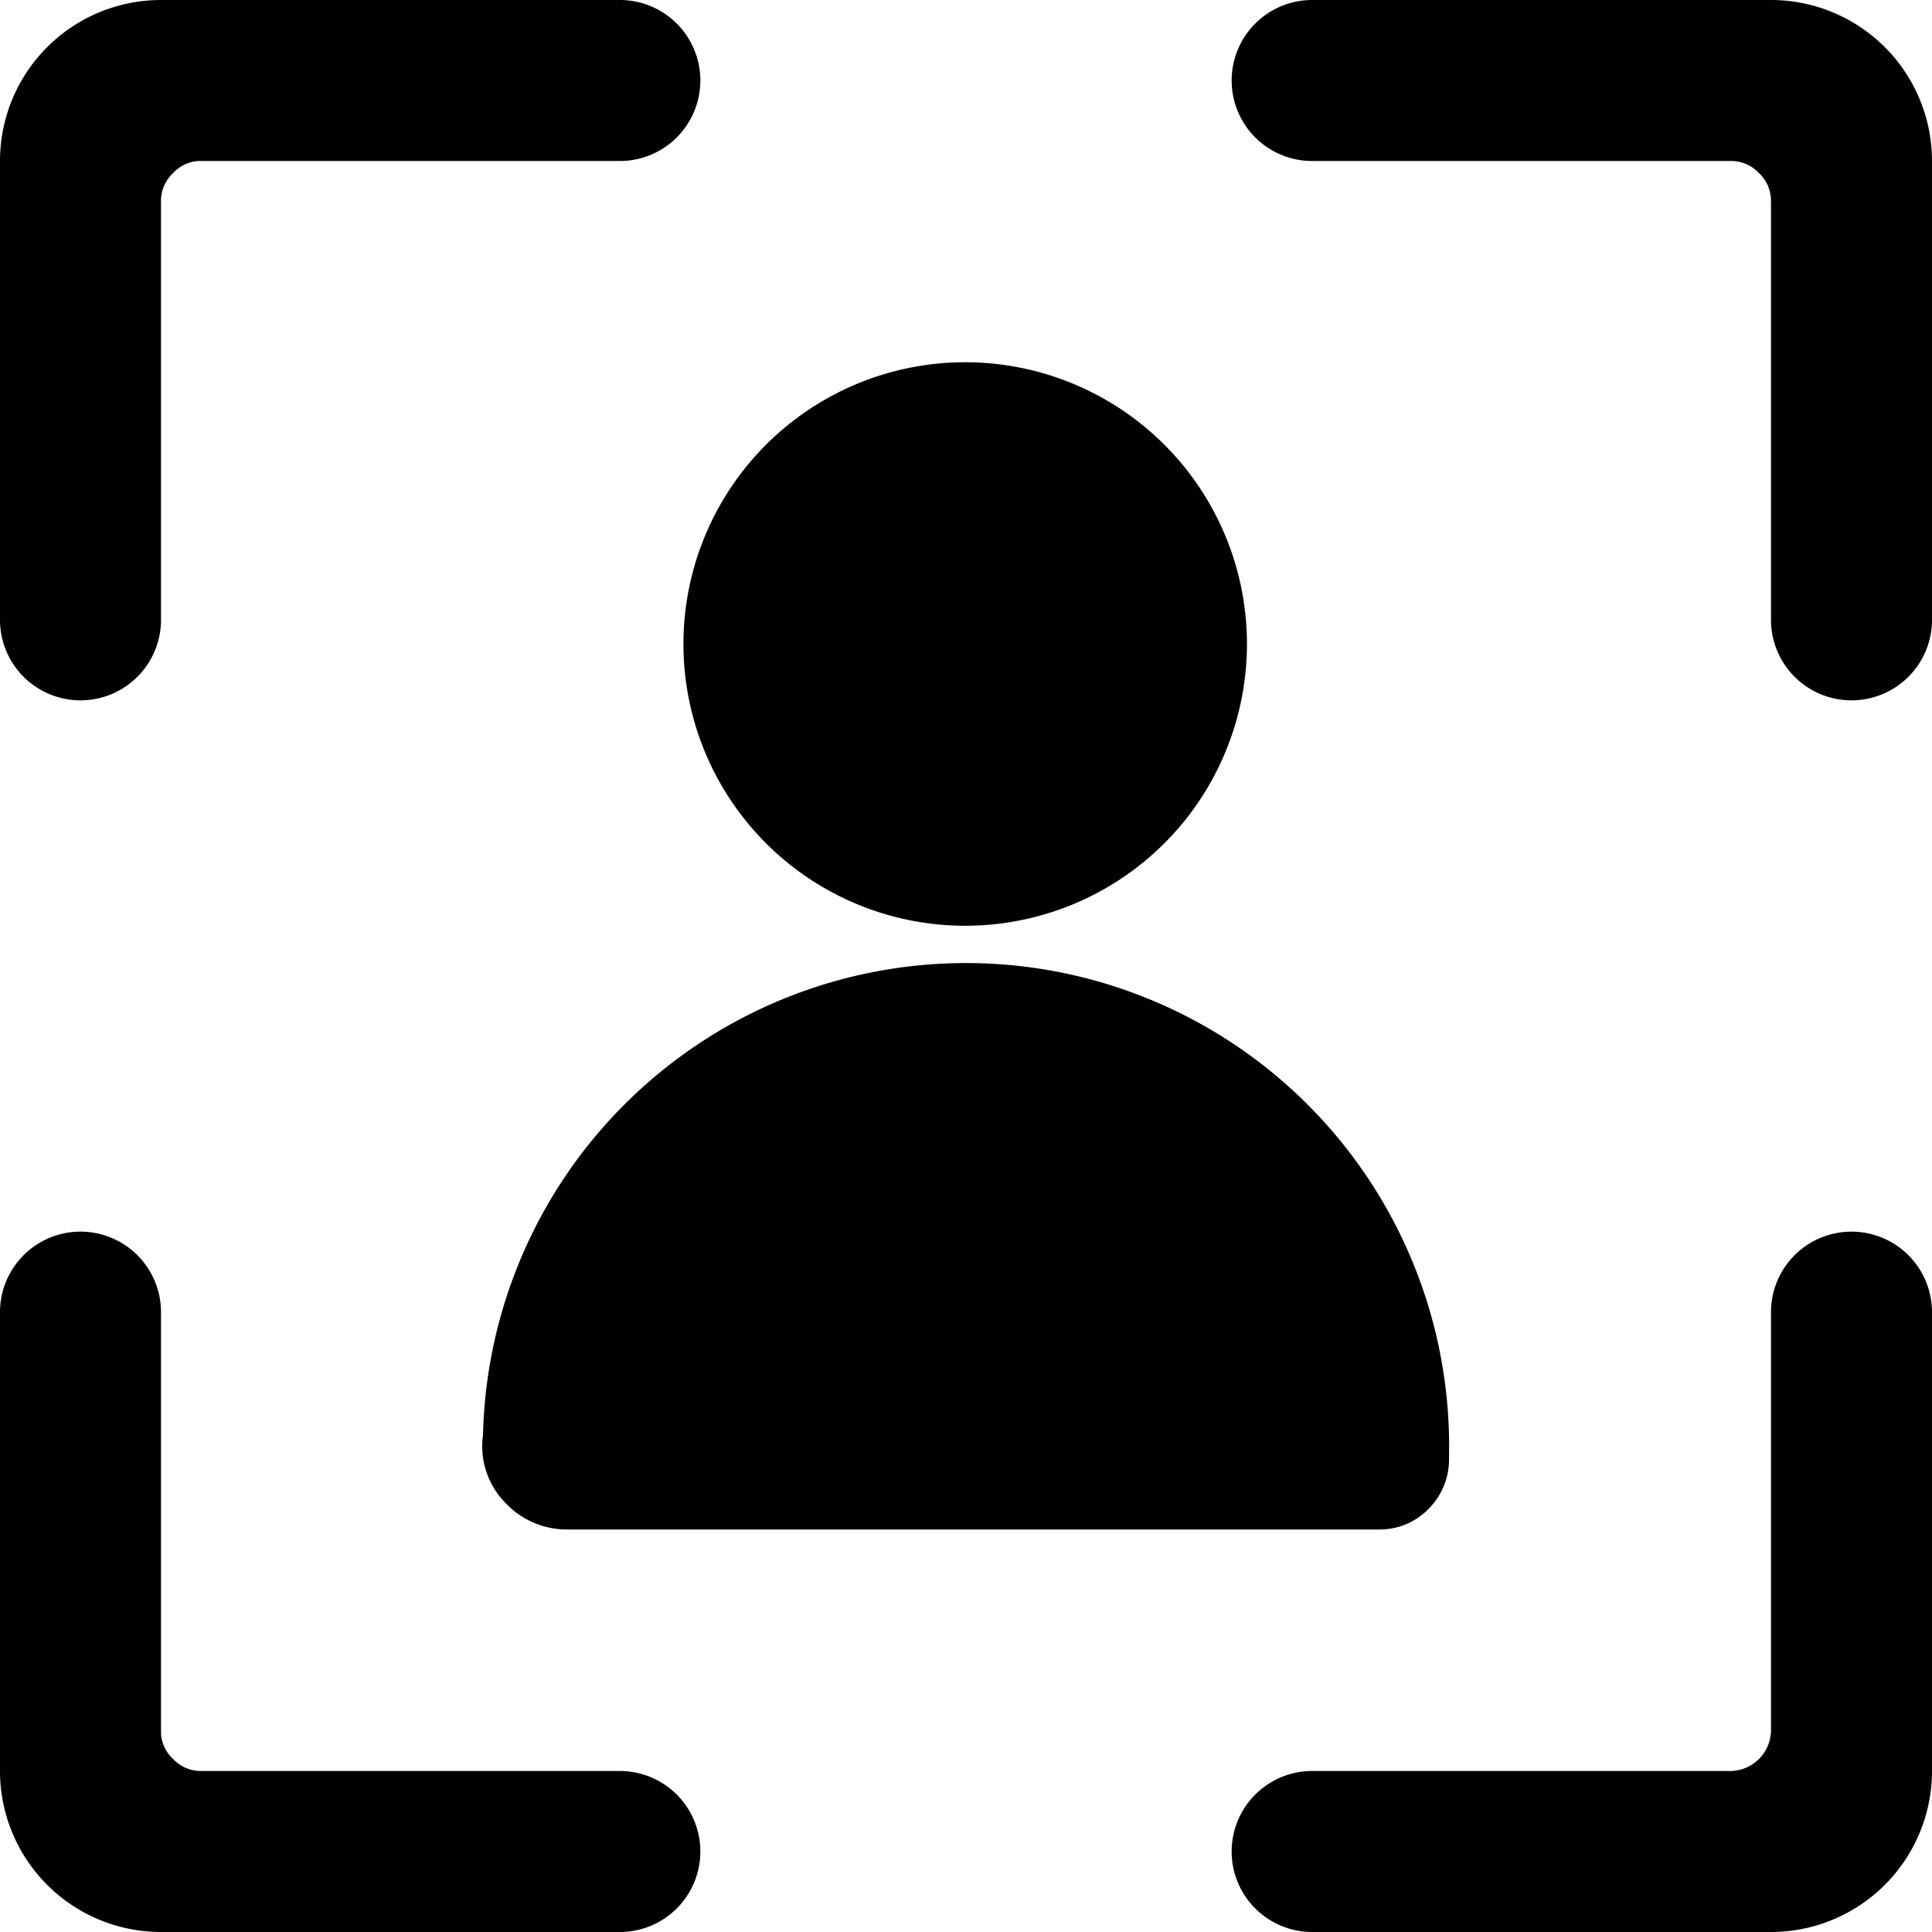
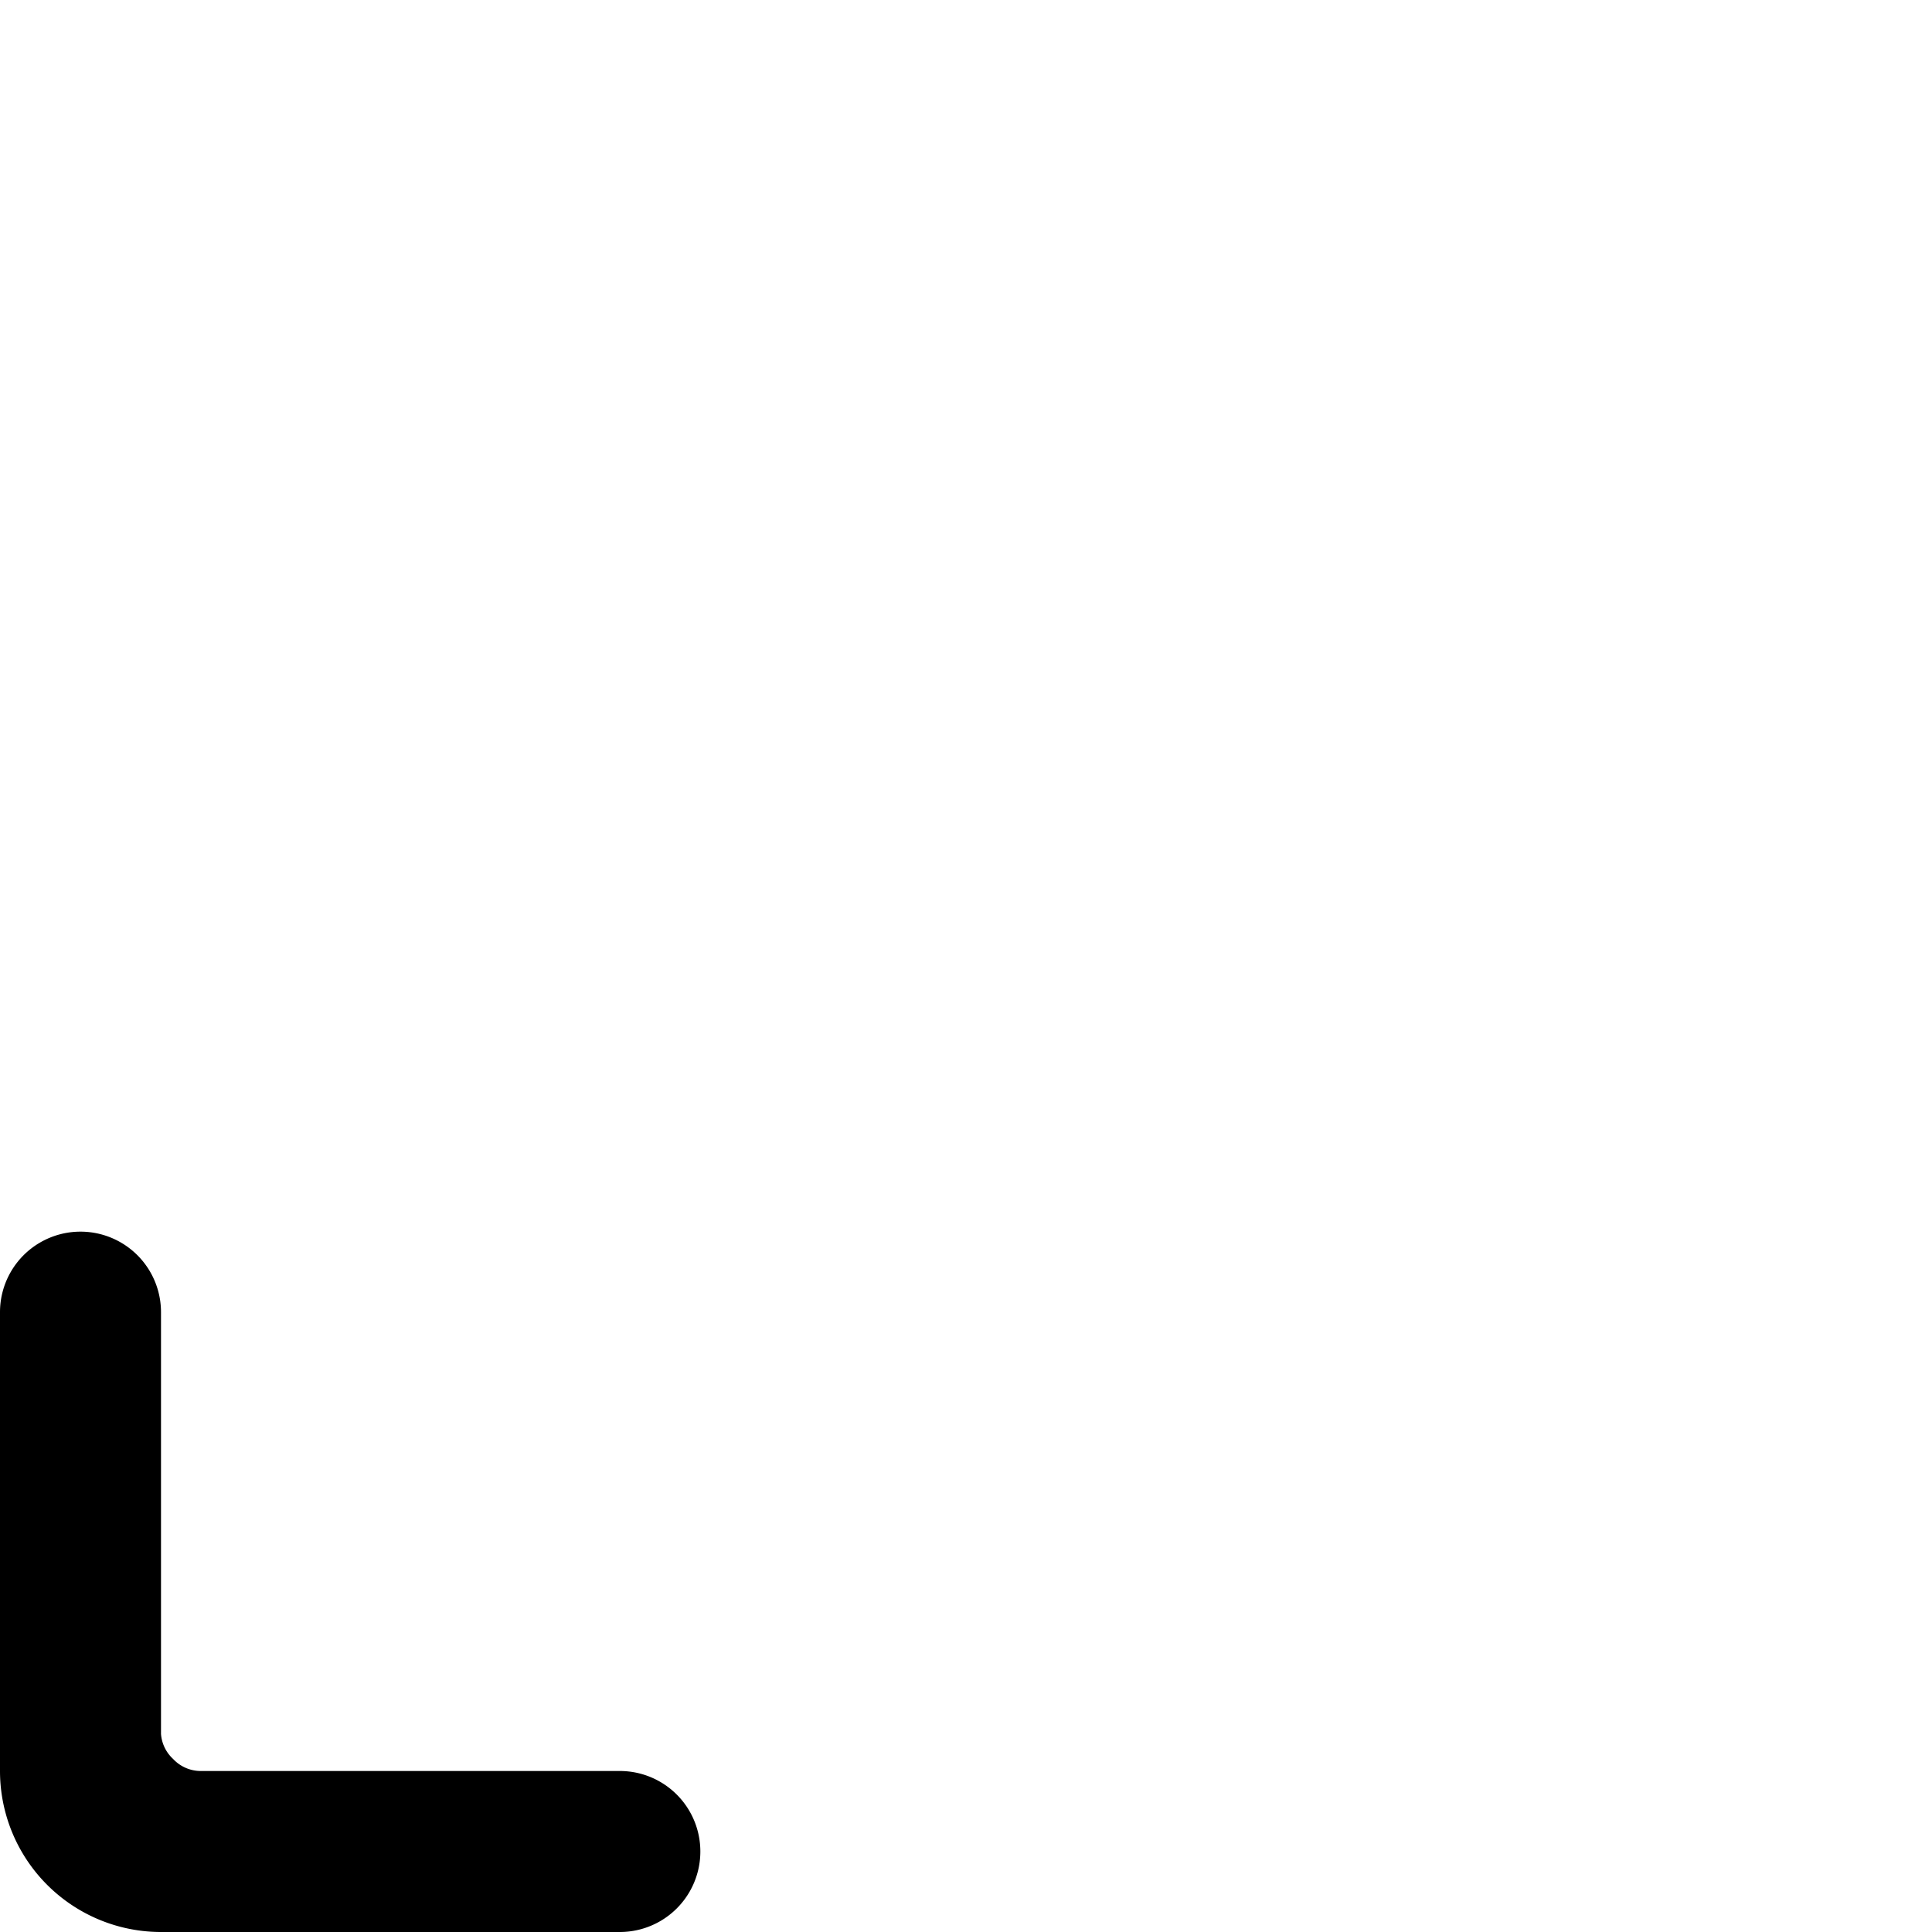
<svg xmlns="http://www.w3.org/2000/svg" viewBox="0 0 24 24">
  <g>
    <path d="m7.7 22 -5.2 0a0.47 0.47 0 0 1 -0.35 -0.15 0.47 0.47 0 0 1 -0.15 -0.31V16.3a1 1 0 0 0 -2 0V22a2 2 0 0 0 2 2h5.7a1 1 0 0 0 0 -2Z" fill="#000000" stroke-width="1" />
-     <path d="M1 8.7a1 1 0 0 0 1 -1l0 -5.2a0.47 0.47 0 0 1 0.15 -0.35 0.47 0.47 0 0 1 0.31 -0.15H7.7a1 1 0 0 0 0 -2H2a2 2 0 0 0 -2 2v5.7a1 1 0 0 0 1 1Z" fill="#000000" stroke-width="1" />
-     <path d="M23 15.3a1 1 0 0 0 -1 1l0 5.2a0.51 0.51 0 0 1 -0.5 0.5h-5.2a1 1 0 1 0 0 2H22a2 2 0 0 0 2 -2v-5.7a1 1 0 0 0 -1 -1Z" fill="#000000" stroke-width="1" />
-     <path d="M22 0h-5.7a1 1 0 0 0 0 2l5.2 0a0.47 0.47 0 0 1 0.35 0.15 0.47 0.47 0 0 1 0.15 0.35v5.2a1 1 0 0 0 2 0V2a2 2 0 0 0 -2 -2Z" fill="#000000" stroke-width="1" />
-     <path d="M6 17.83a1 1 0 0 0 0.26 0.82 1.05 1.05 0 0 0 0.78 0.35h10.1a0.85 0.85 0 0 0 0.62 -0.27 0.87 0.87 0 0 0 0.24 -0.63 6 6 0 0 0 -12 -0.27Z" fill="#000000" stroke-width="1" />
-     <path d="M8.49 8a3.5 3.5 0 1 0 7 0 3.5 3.5 0 1 0 -7 0" fill="#000000" stroke-width="1" />
  </g>
</svg>